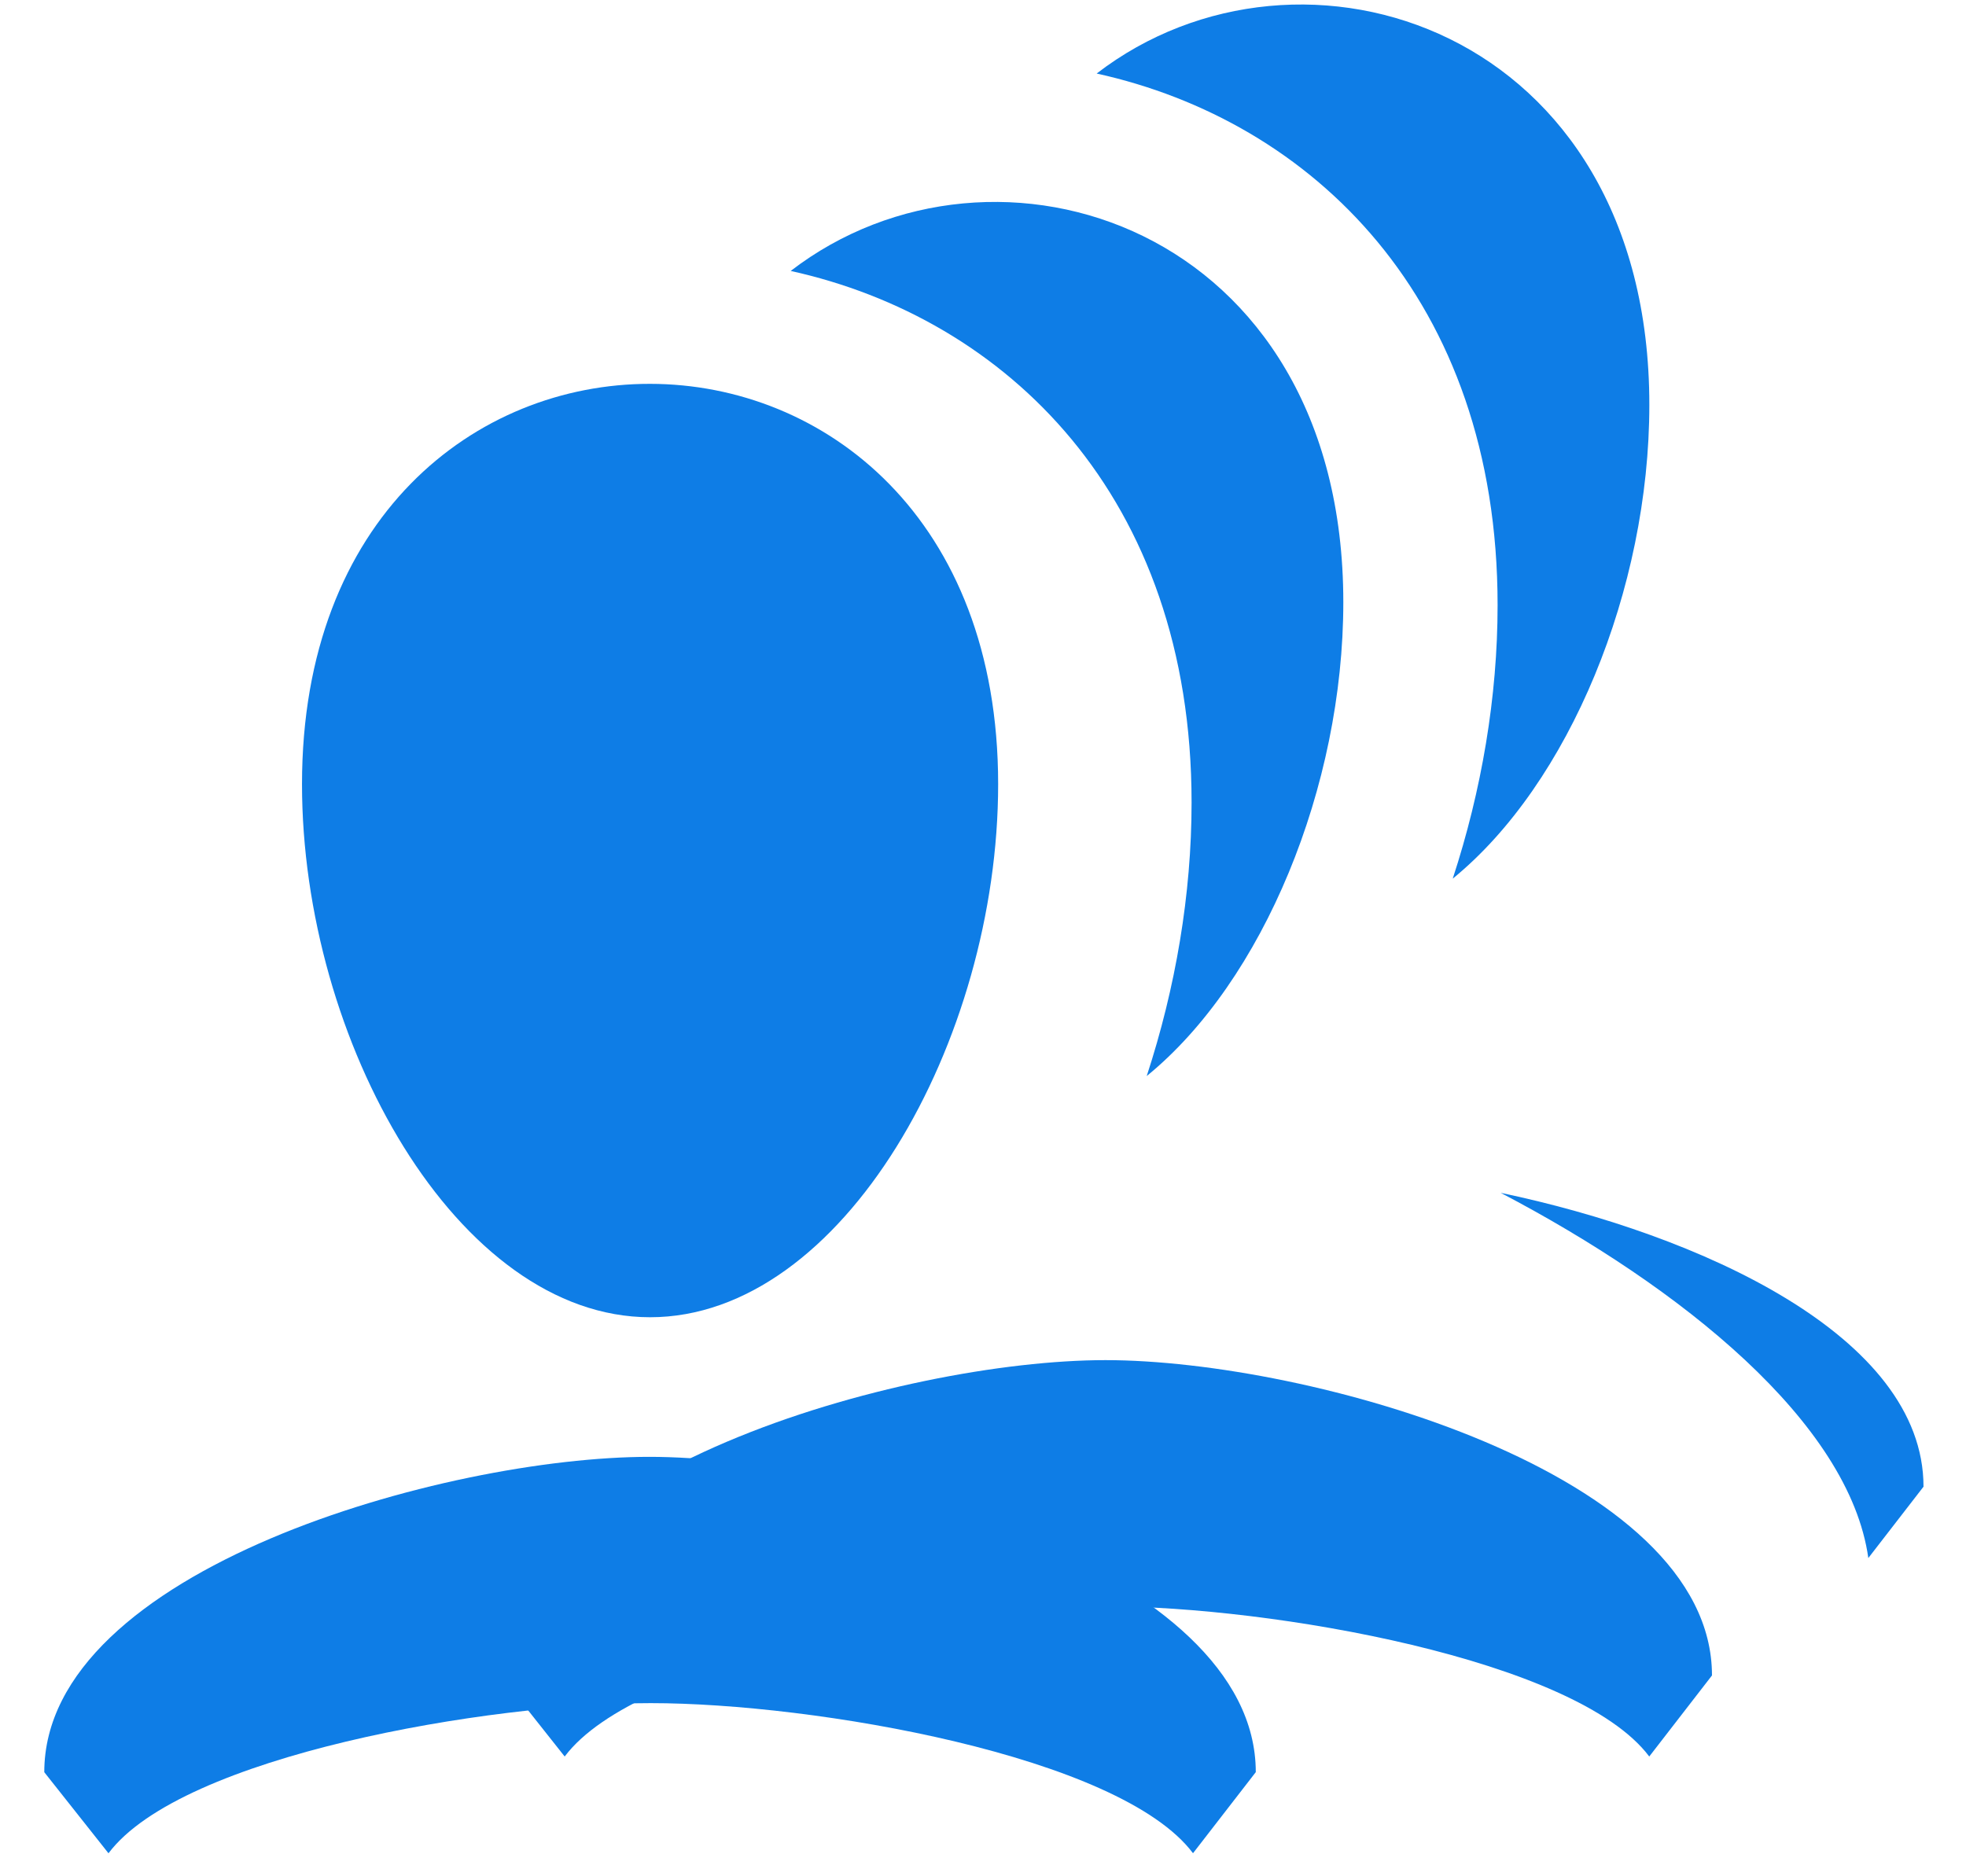
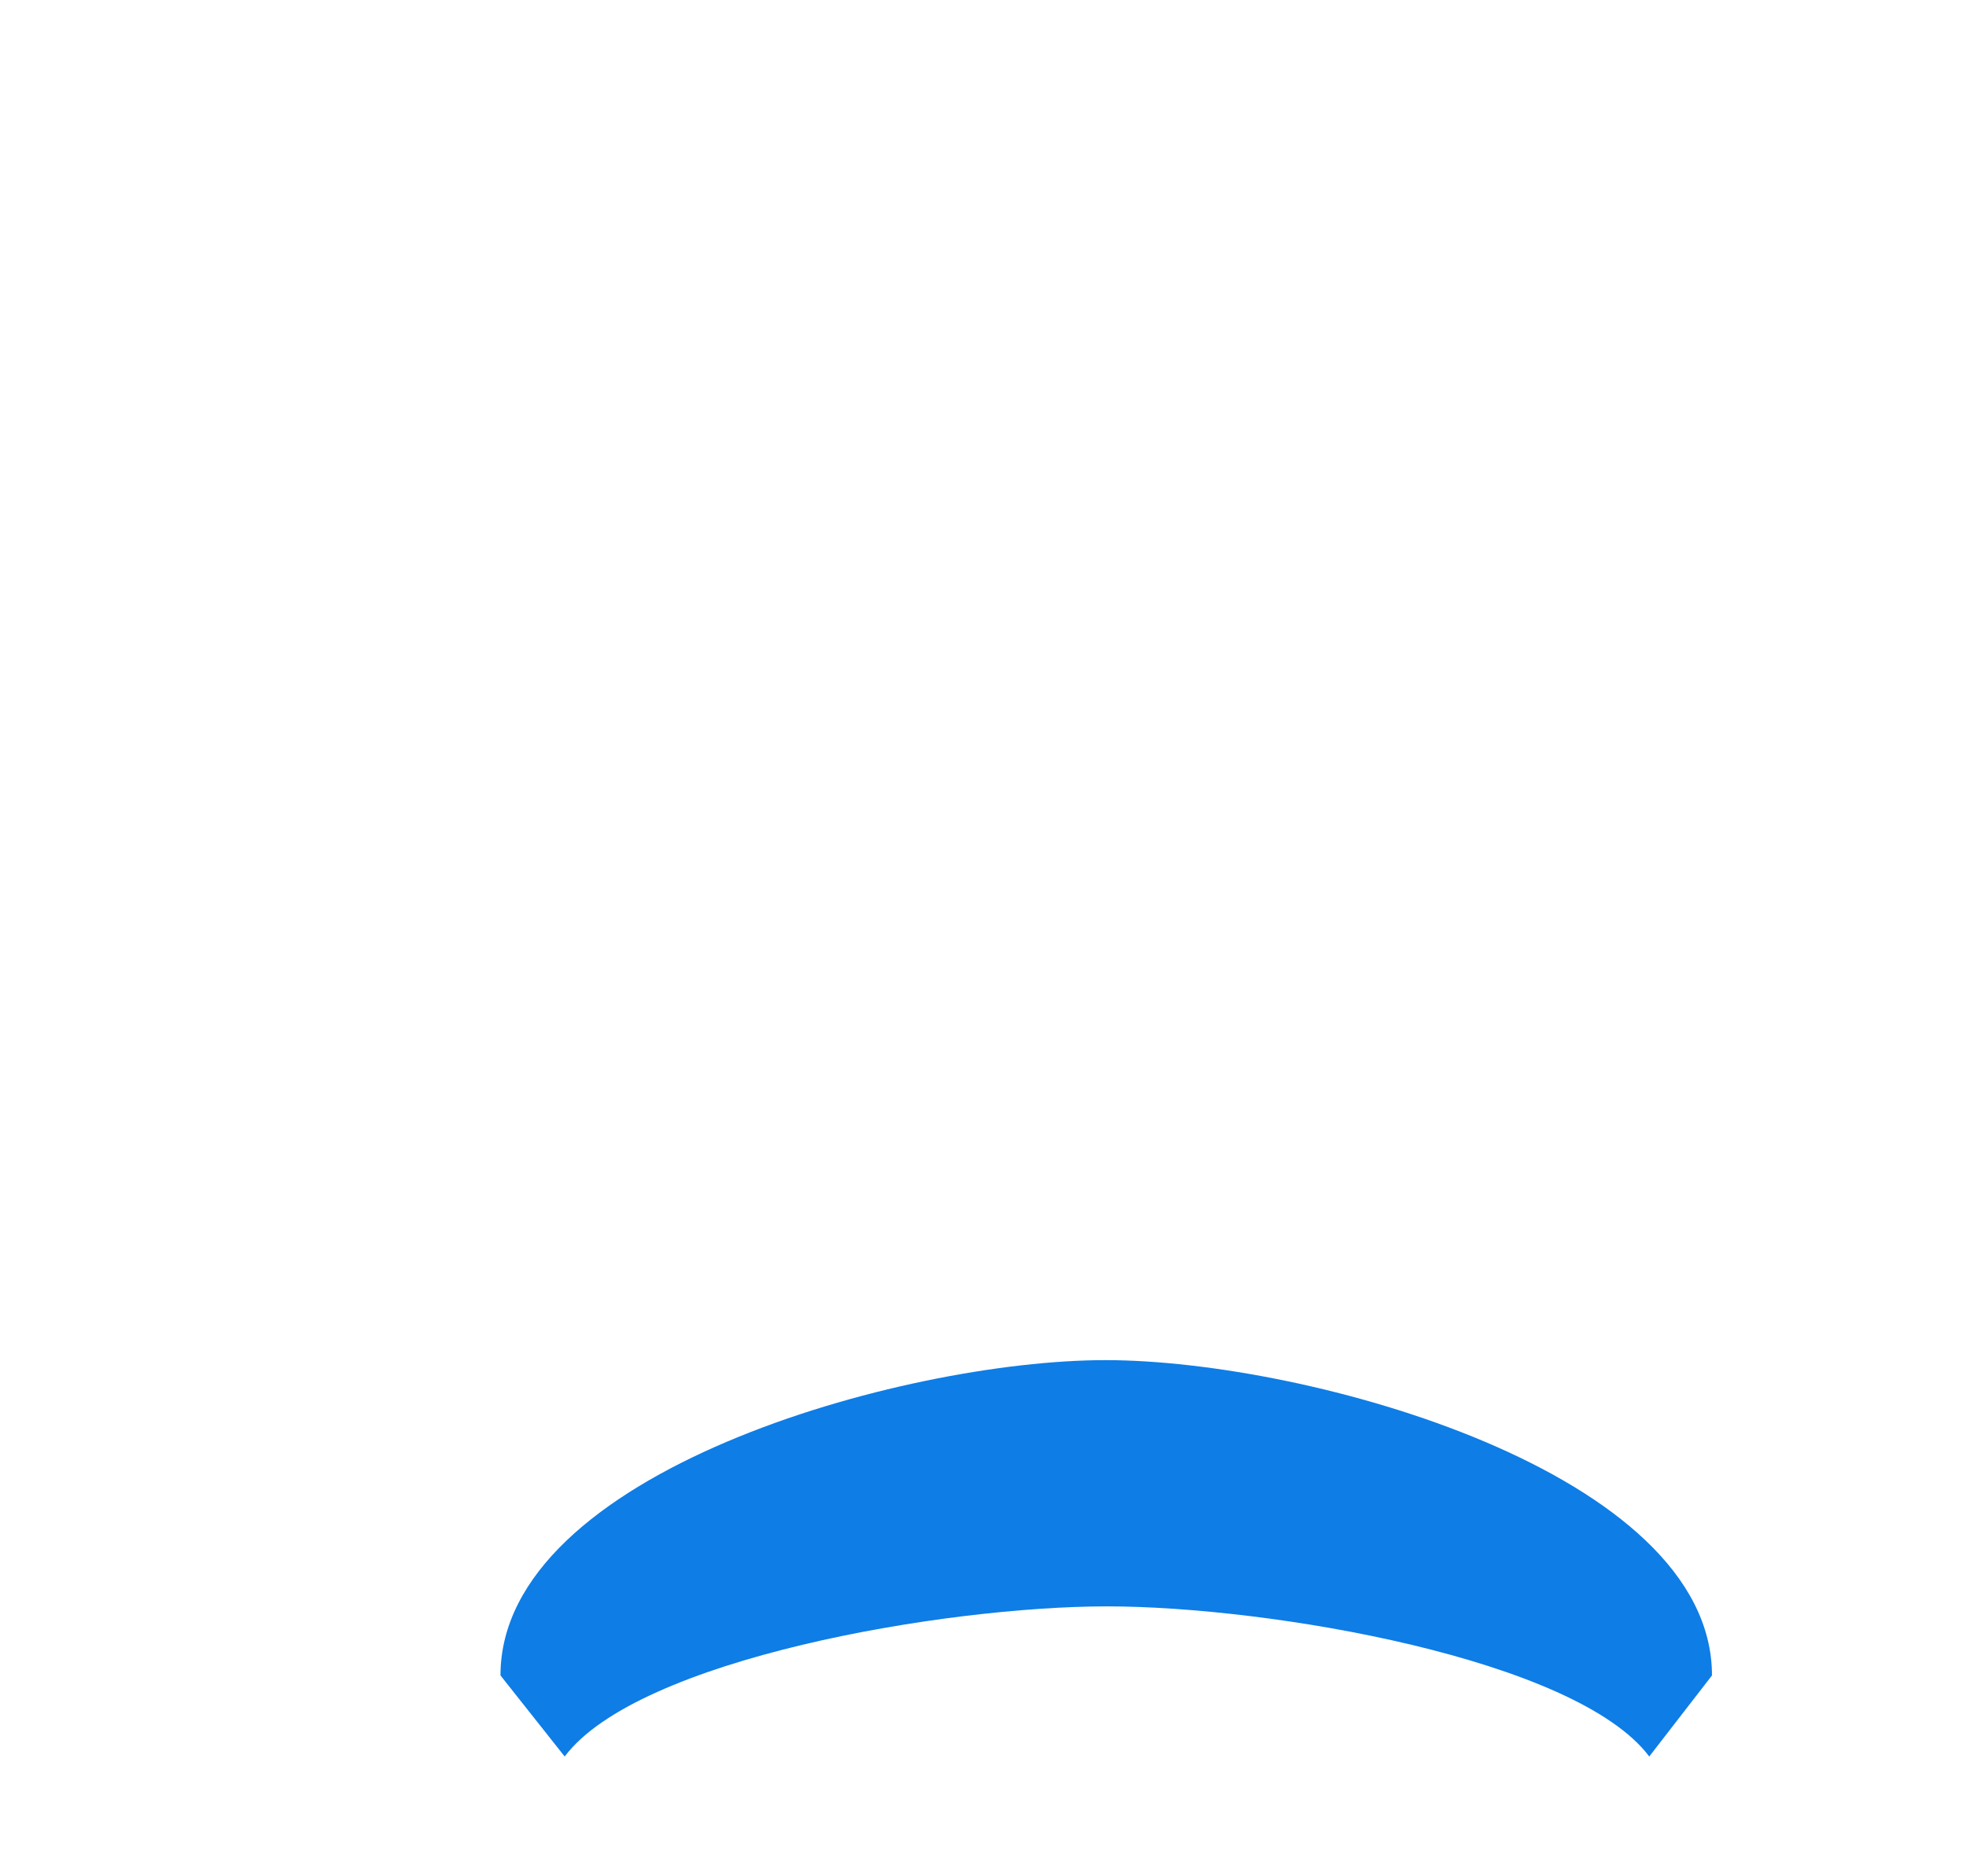
<svg xmlns="http://www.w3.org/2000/svg" width="44" height="42" viewBox="0 0 44 42" fill="none">
-   <path d="M28.105 39.67c0-4.538-9.027-7.059-13.574-7.059-4.547 0-13.54 2.521-13.54 7.059l1.437 1.815c1.639-2.185 8.493-3.361 12.137-3.361S25.063 39.3 26.7 41.484l1.404-1.814zM6.759 17.554c0 5.747 3.477 11.932 7.79 11.932 4.313 0 7.79-6.185 7.79-11.932 0-11.932-15.58-11.966-15.58 0z" fill="#0E7DE6" />
  <path d="M38.315 37.504c0-4.538-9.027-7.058-13.574-7.058-4.547 0-13.54 2.52-13.54 7.058l1.437 1.815c1.639-2.185 8.493-3.361 12.137-3.361s10.498 1.176 12.136 3.361l1.404-1.815z" fill="#0E7DE6" />
-   <path fill-rule="evenodd" clip-rule="evenodd" d="M41.814 34.876c-.426-3.036-4.189-6.06-8.228-8.175 4.44.931 9.463 3.194 9.463 6.578l-1.235 1.597zm-16.15-10.789c2.608-2.126 4.4-6.479 4.4-10.605 0-8.447-7.807-10.931-12.368-7.417 4.806 1.06 8.972 5.03 8.972 11.9 0 2.054-.358 4.149-1.004 6.122z" fill="#0E7DE6" />
-   <path fill-rule="evenodd" clip-rule="evenodd" d="M32.513 19.668c2.608-2.127 4.4-6.479 4.4-10.606 0-8.447-7.807-10.93-12.369-7.416 4.807 1.06 8.973 5.03 8.973 11.9 0 2.053-.358 4.149-1.004 6.122z" fill="#0E7DE6" />
</svg>